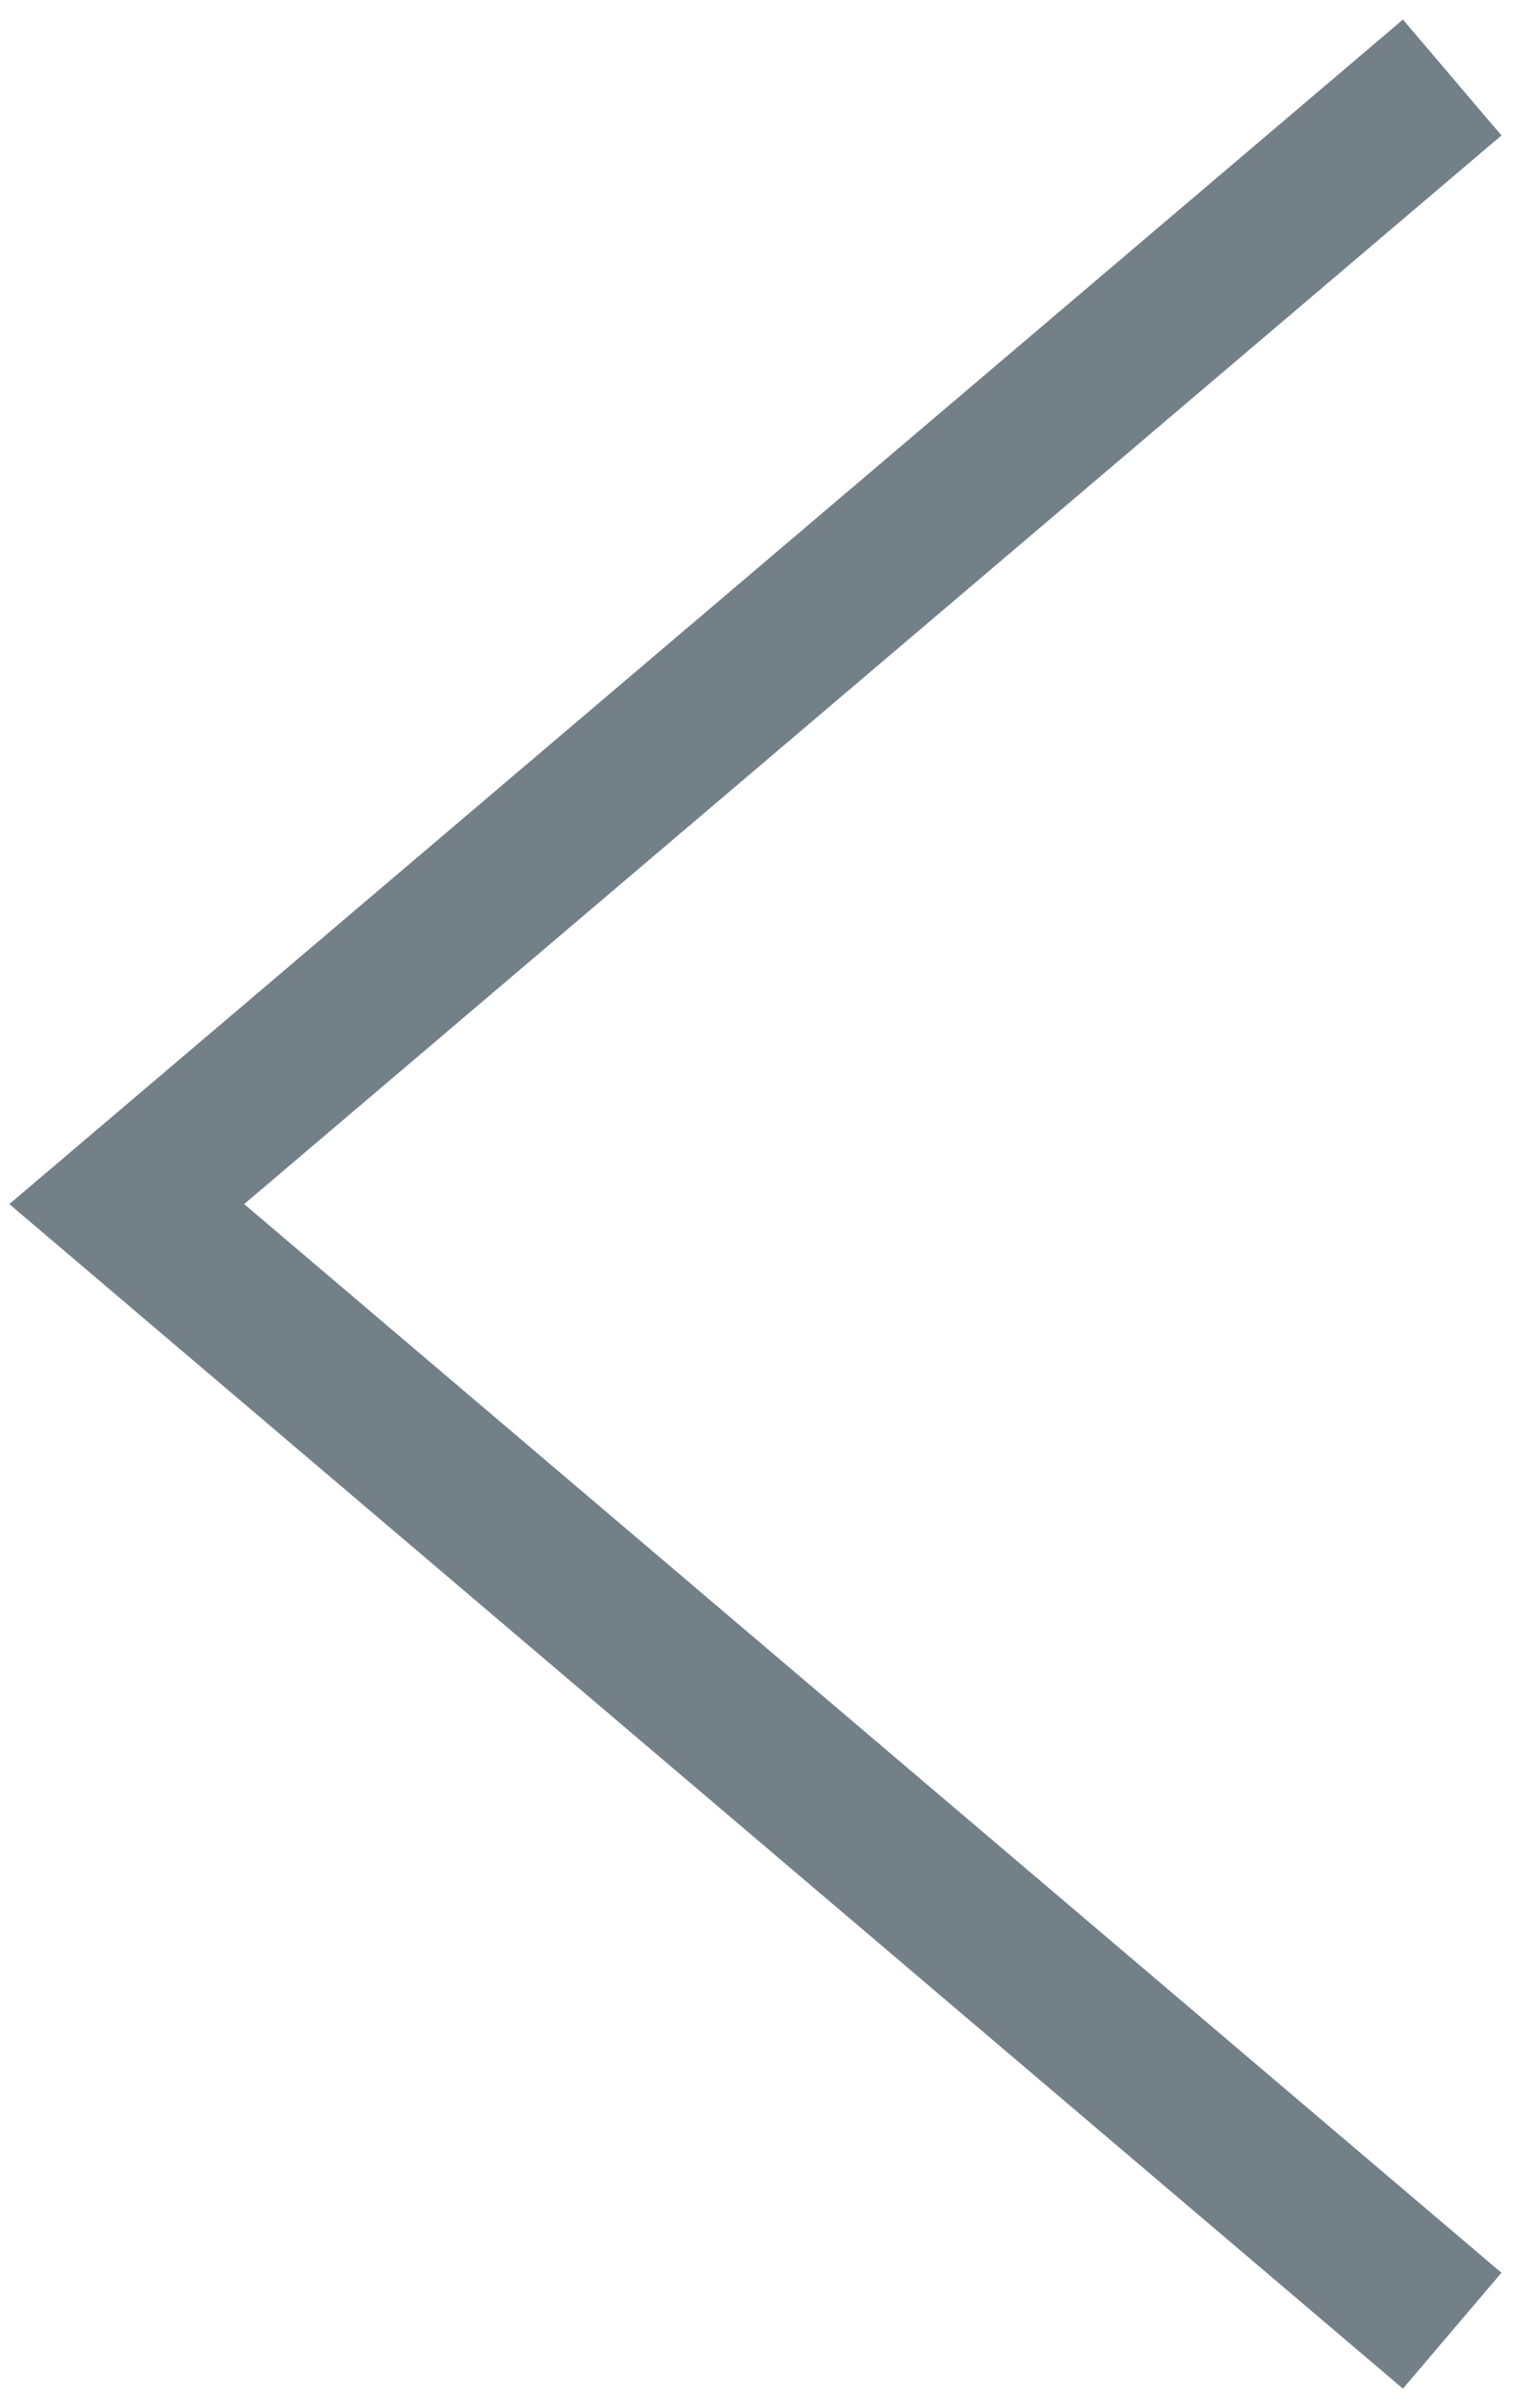
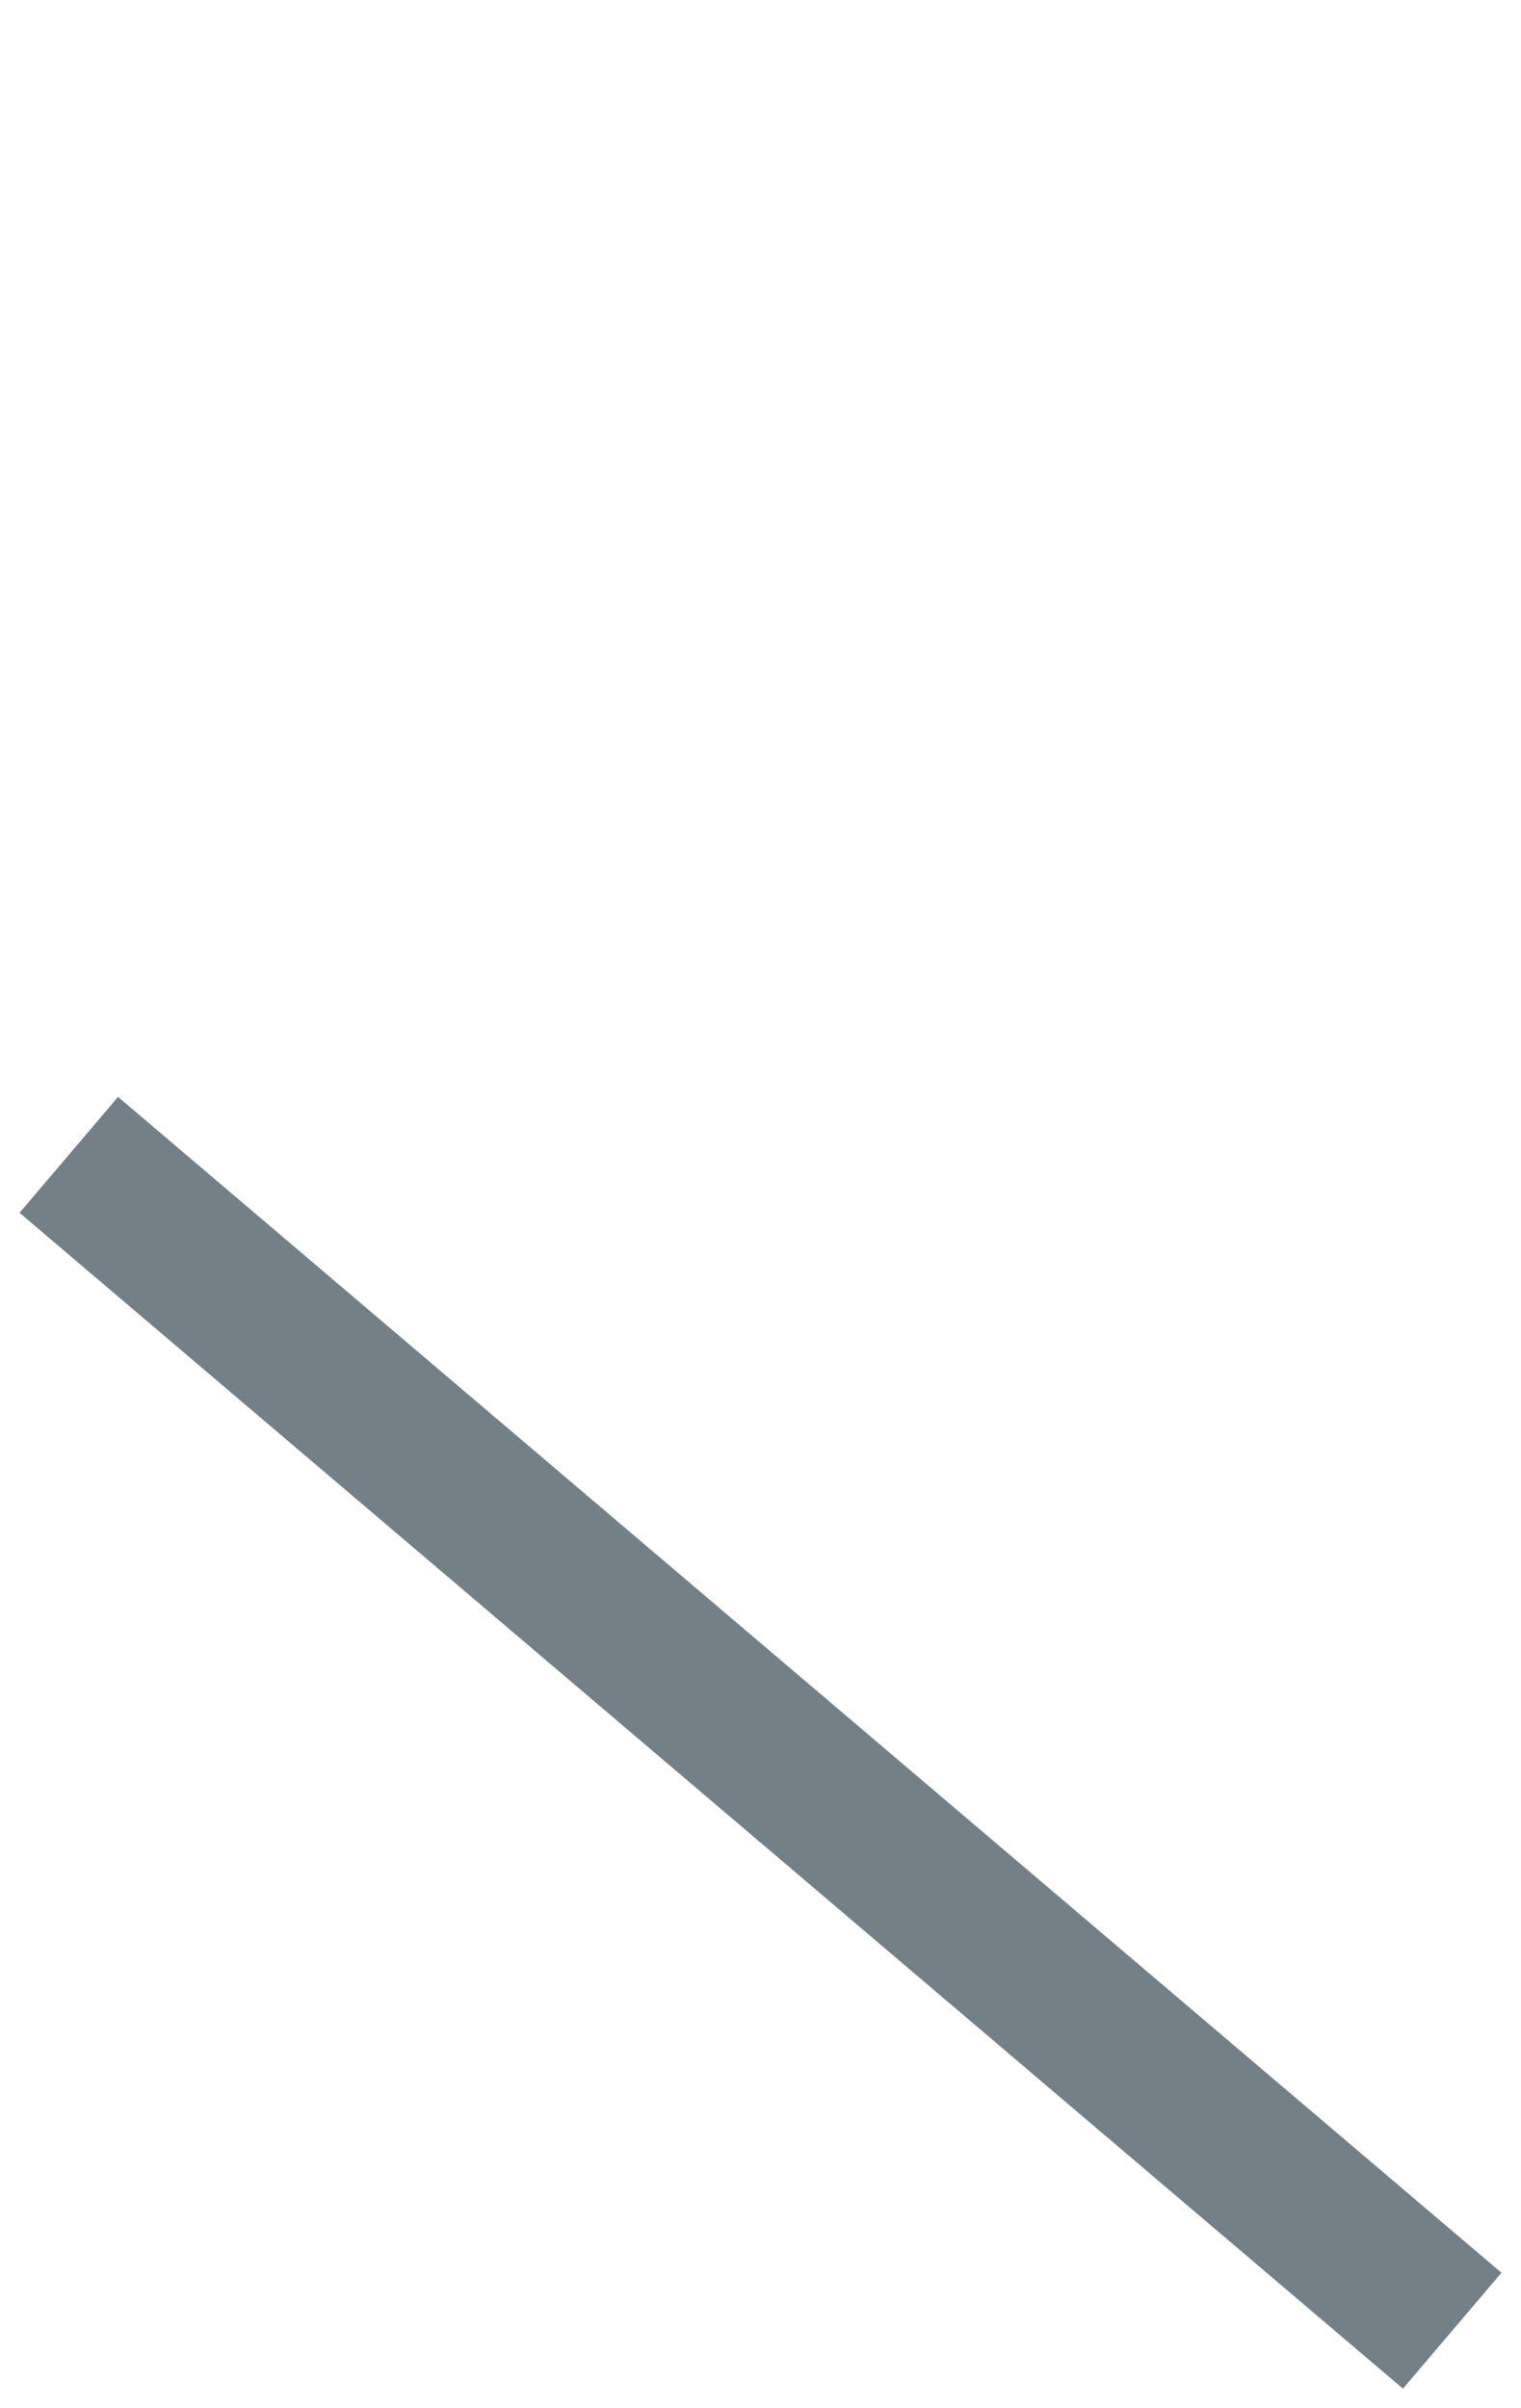
<svg xmlns="http://www.w3.org/2000/svg" width="12" height="19" viewBox="0 0 12 19" fill="none">
-   <path d="M11 18L1 9.5L11 1" stroke="#748088" stroke-width="1.2" stroke-miterlimit="10" stroke-linecap="square" />
+   <path d="M11 18L1 9.5" stroke="#748088" stroke-width="1.2" stroke-miterlimit="10" stroke-linecap="square" />
</svg>